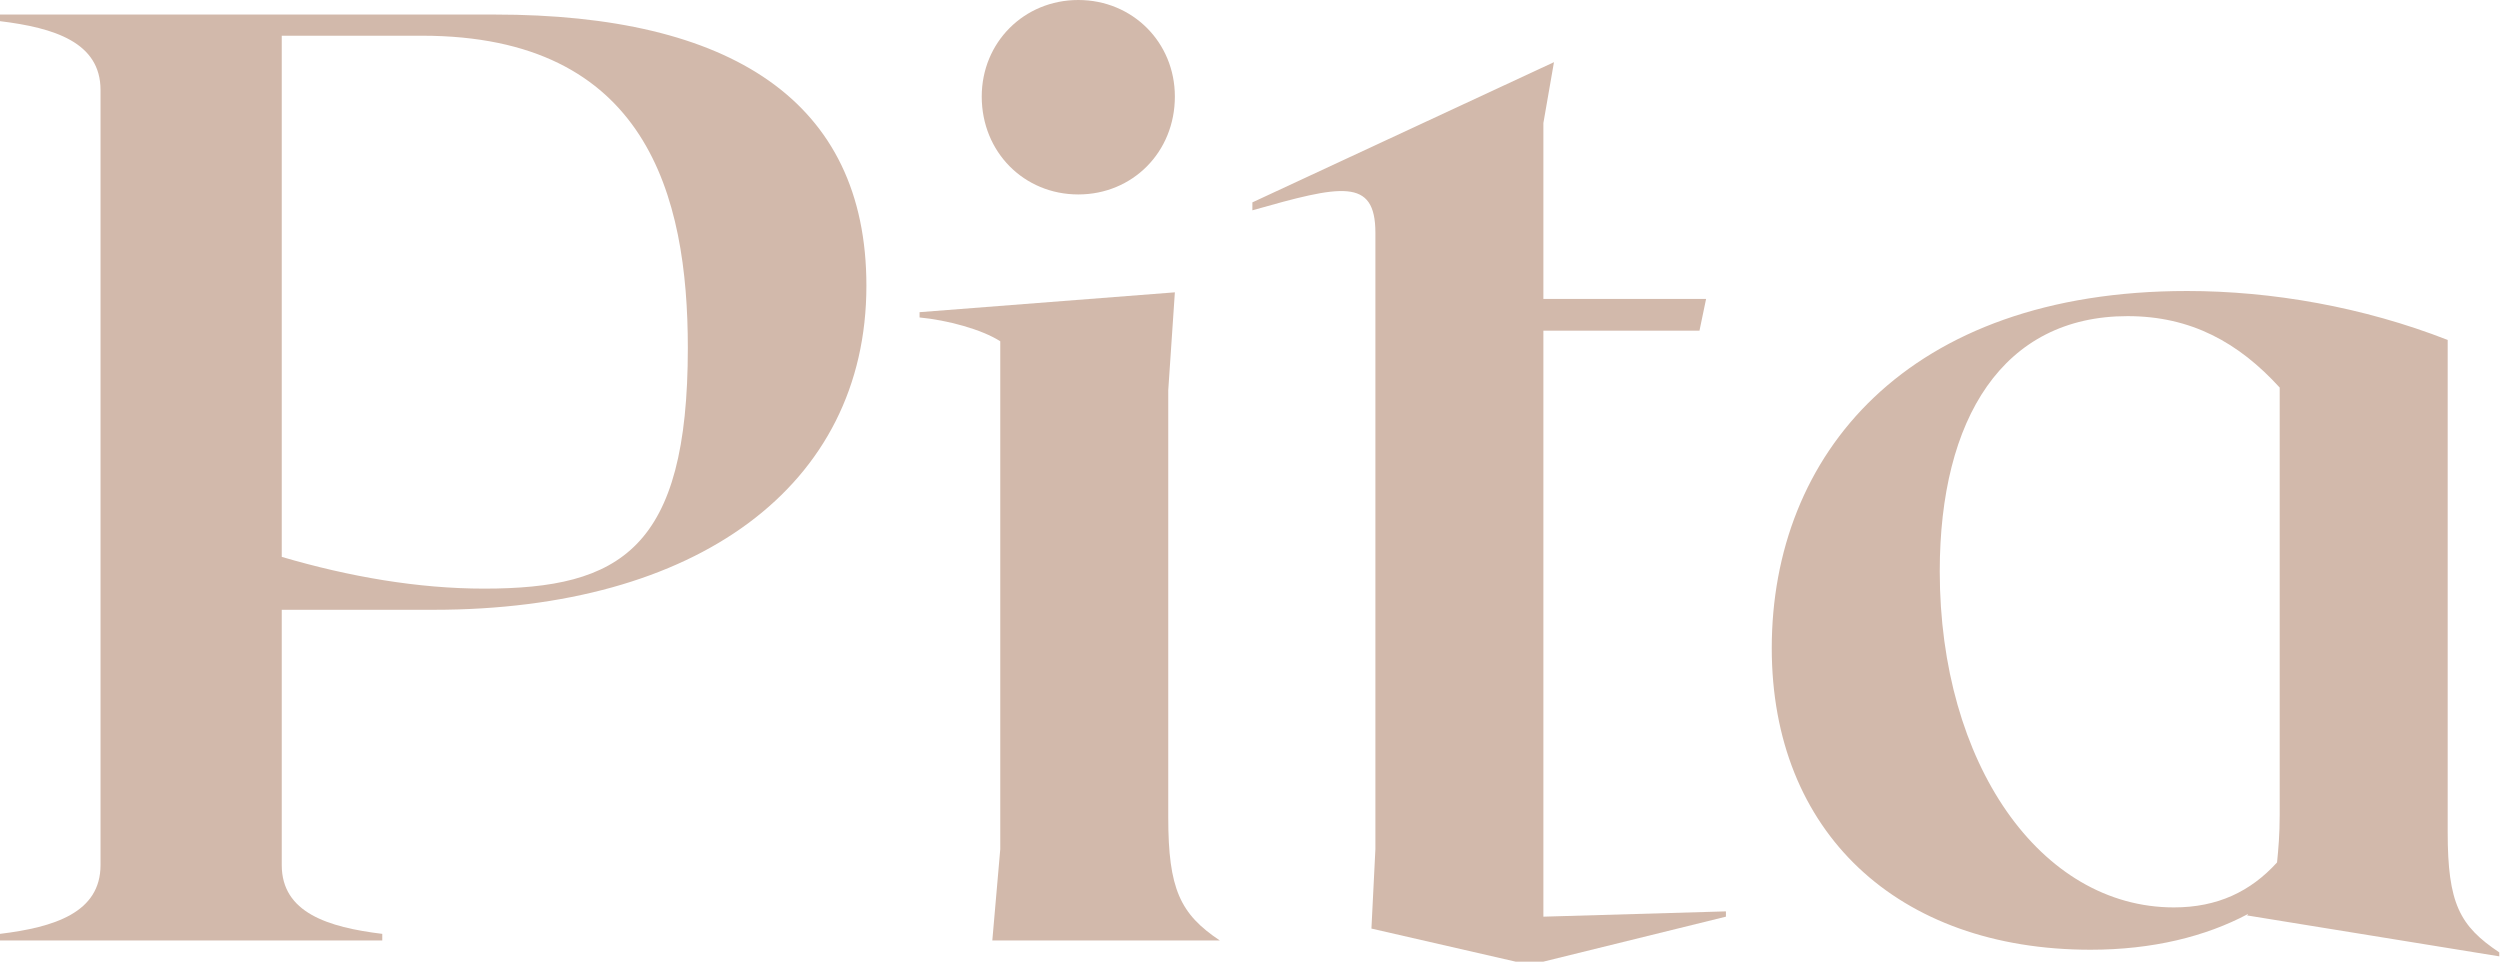
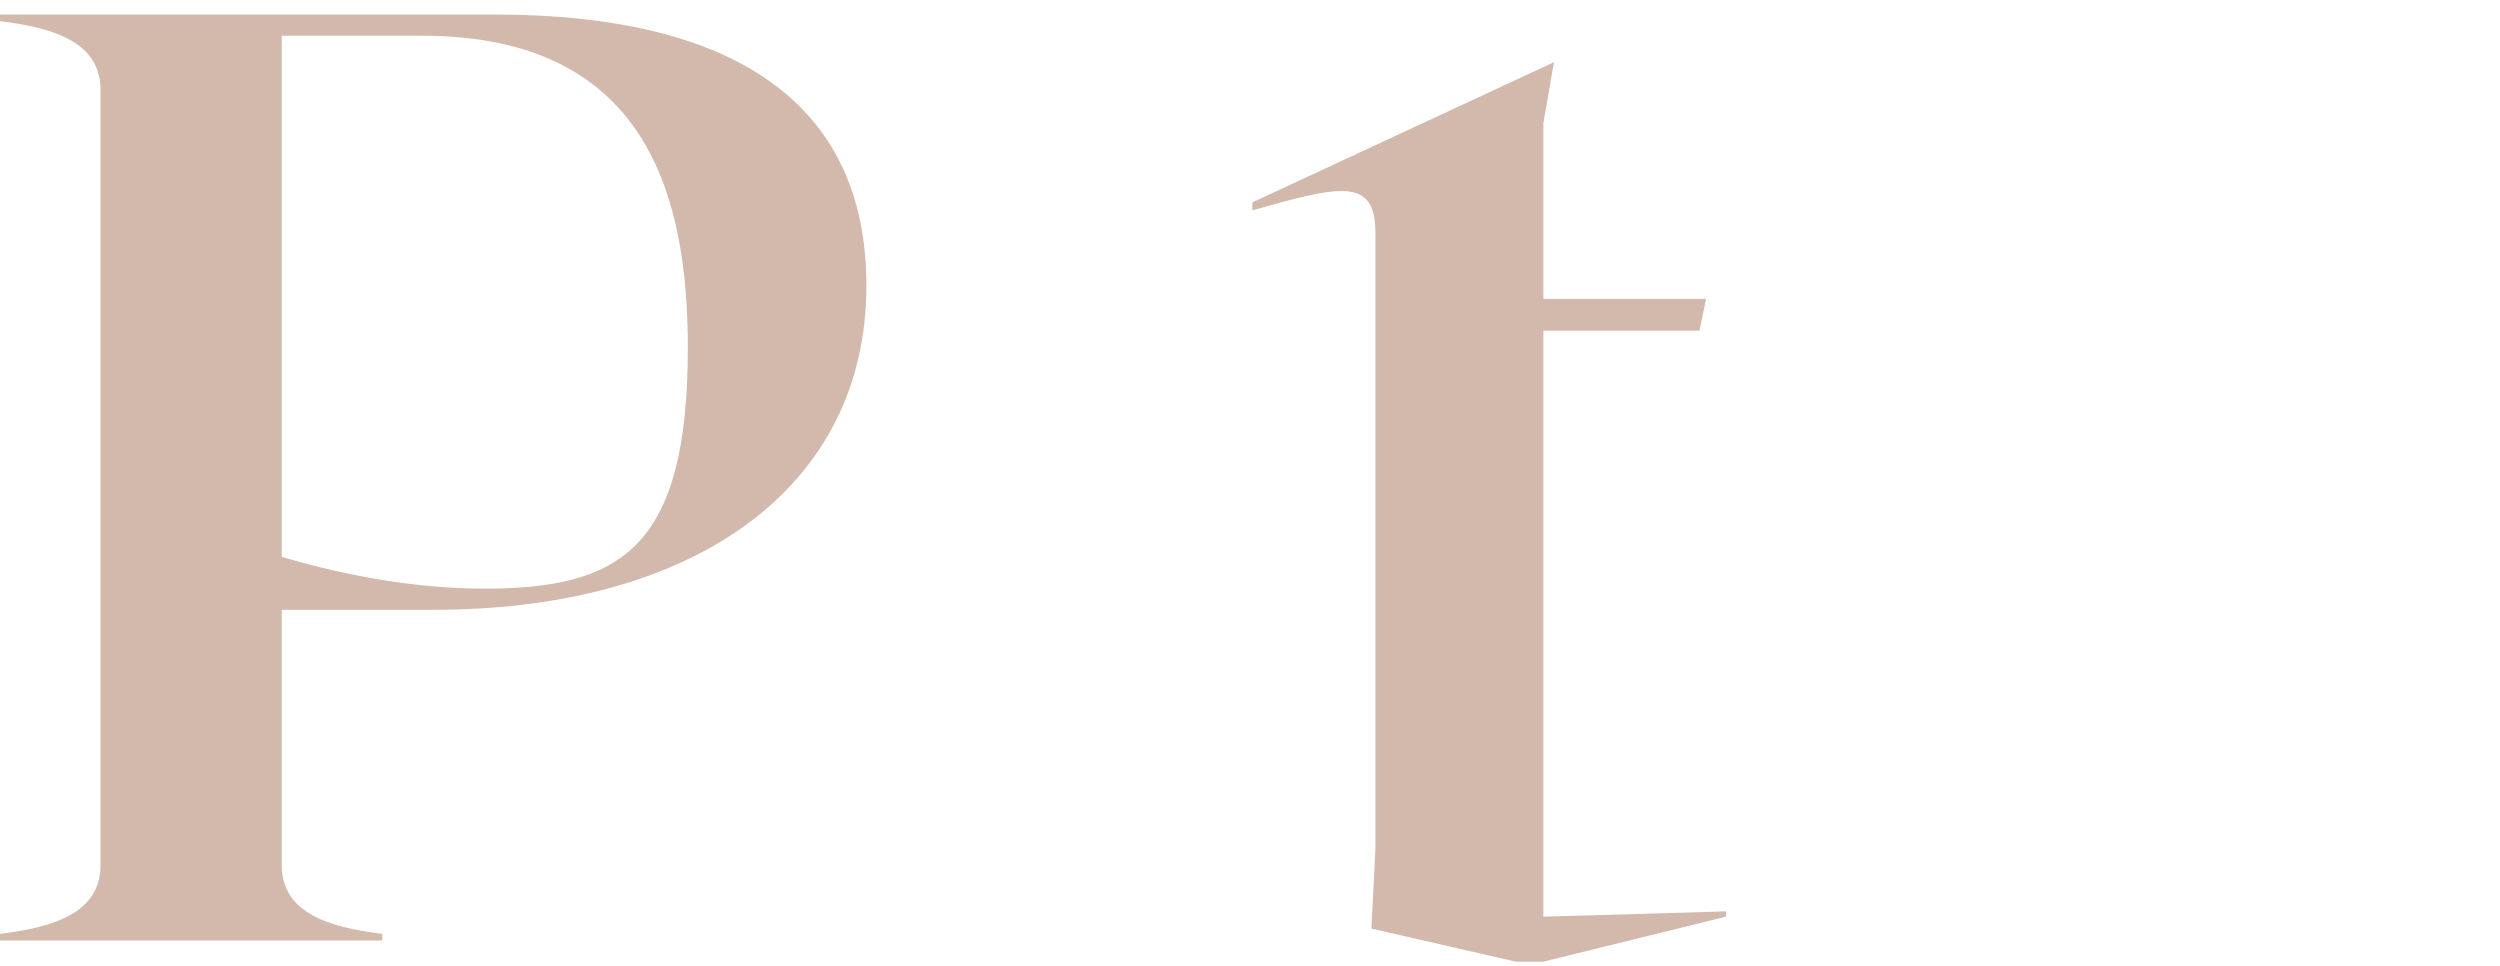
<svg xmlns="http://www.w3.org/2000/svg" width="189" height="73" viewBox="0 0 189 73" fill="none">
  <path d="M37.4 1.1C55.2 1.1 65.5 7.6 65.5 21.6C65.5 36.8 52.6 46.1 32.8 46.1H21.3V65.4C21.3 69 24.8 70.1 28.9 70.6V71.1H0V70.6C4.1 70.1 7.6 69 7.6 65.4V6.8C7.6 3.2 4.1 2.1 0 1.6V1.1H37.4ZM36.6 44.5C46.9 44.5 52 41.5 52 26.3C52 14.8 48.9 2.7 31.9 2.7H21.3V42.1C26.4 43.6 31.6 44.5 36.6 44.5Z" fill="#D2B9AB" />
-   <path d="M81.519 14.7C77.419 14.7 74.219 11.5 74.219 7.3C74.219 3.2 77.419 0 81.519 0C85.62 0 88.82 3.2 88.82 7.3C88.82 11.5 85.62 14.7 81.519 14.7ZM75.019 71.1L75.62 64.2V25.8C74.219 24.9 71.62 24.2 69.519 24V23.6L88.82 22.1L88.32 29.5V61.8C88.32 67.2 89.219 69.1 92.219 71.1H75.019Z" fill="#D2B9AB" />
  <path d="M114.58 72.7L103.68 70.2L103.98 64.2V17.6C103.98 13.4 101.38 14 94.68 15.9V15.3L117.48 4.7L116.68 9.3V22.6H128.98L128.48 25H116.68V69.3L130.48 68.9V69.3L116.68 72.7H114.58Z" fill="#D2B9AB" />
-   <path d="M185.045 62.9C185.045 68.3 185.945 70 188.945 72V72.3L169.845 69.2C169.845 69.2 169.945 69.2 169.945 69.1C166.745 70.8 162.745 71.8 158.045 71.8C143.445 71.8 133.945 62.9 133.945 49C133.945 34.4 144.145 22 165.345 22C171.745 22 178.645 23.2 185.045 25.7V62.9ZM146.645 43.2C146.645 57.7 154.245 68.6 164.345 68.6C167.645 68.6 170.145 67.4 172.145 65.2C172.245 64.2 172.345 63.1 172.345 61.6V29.3C169.245 25.9 165.645 23.9 160.845 23.9C151.445 23.9 146.645 31.6 146.645 43.2Z" fill="#D2B9AB" />
</svg>